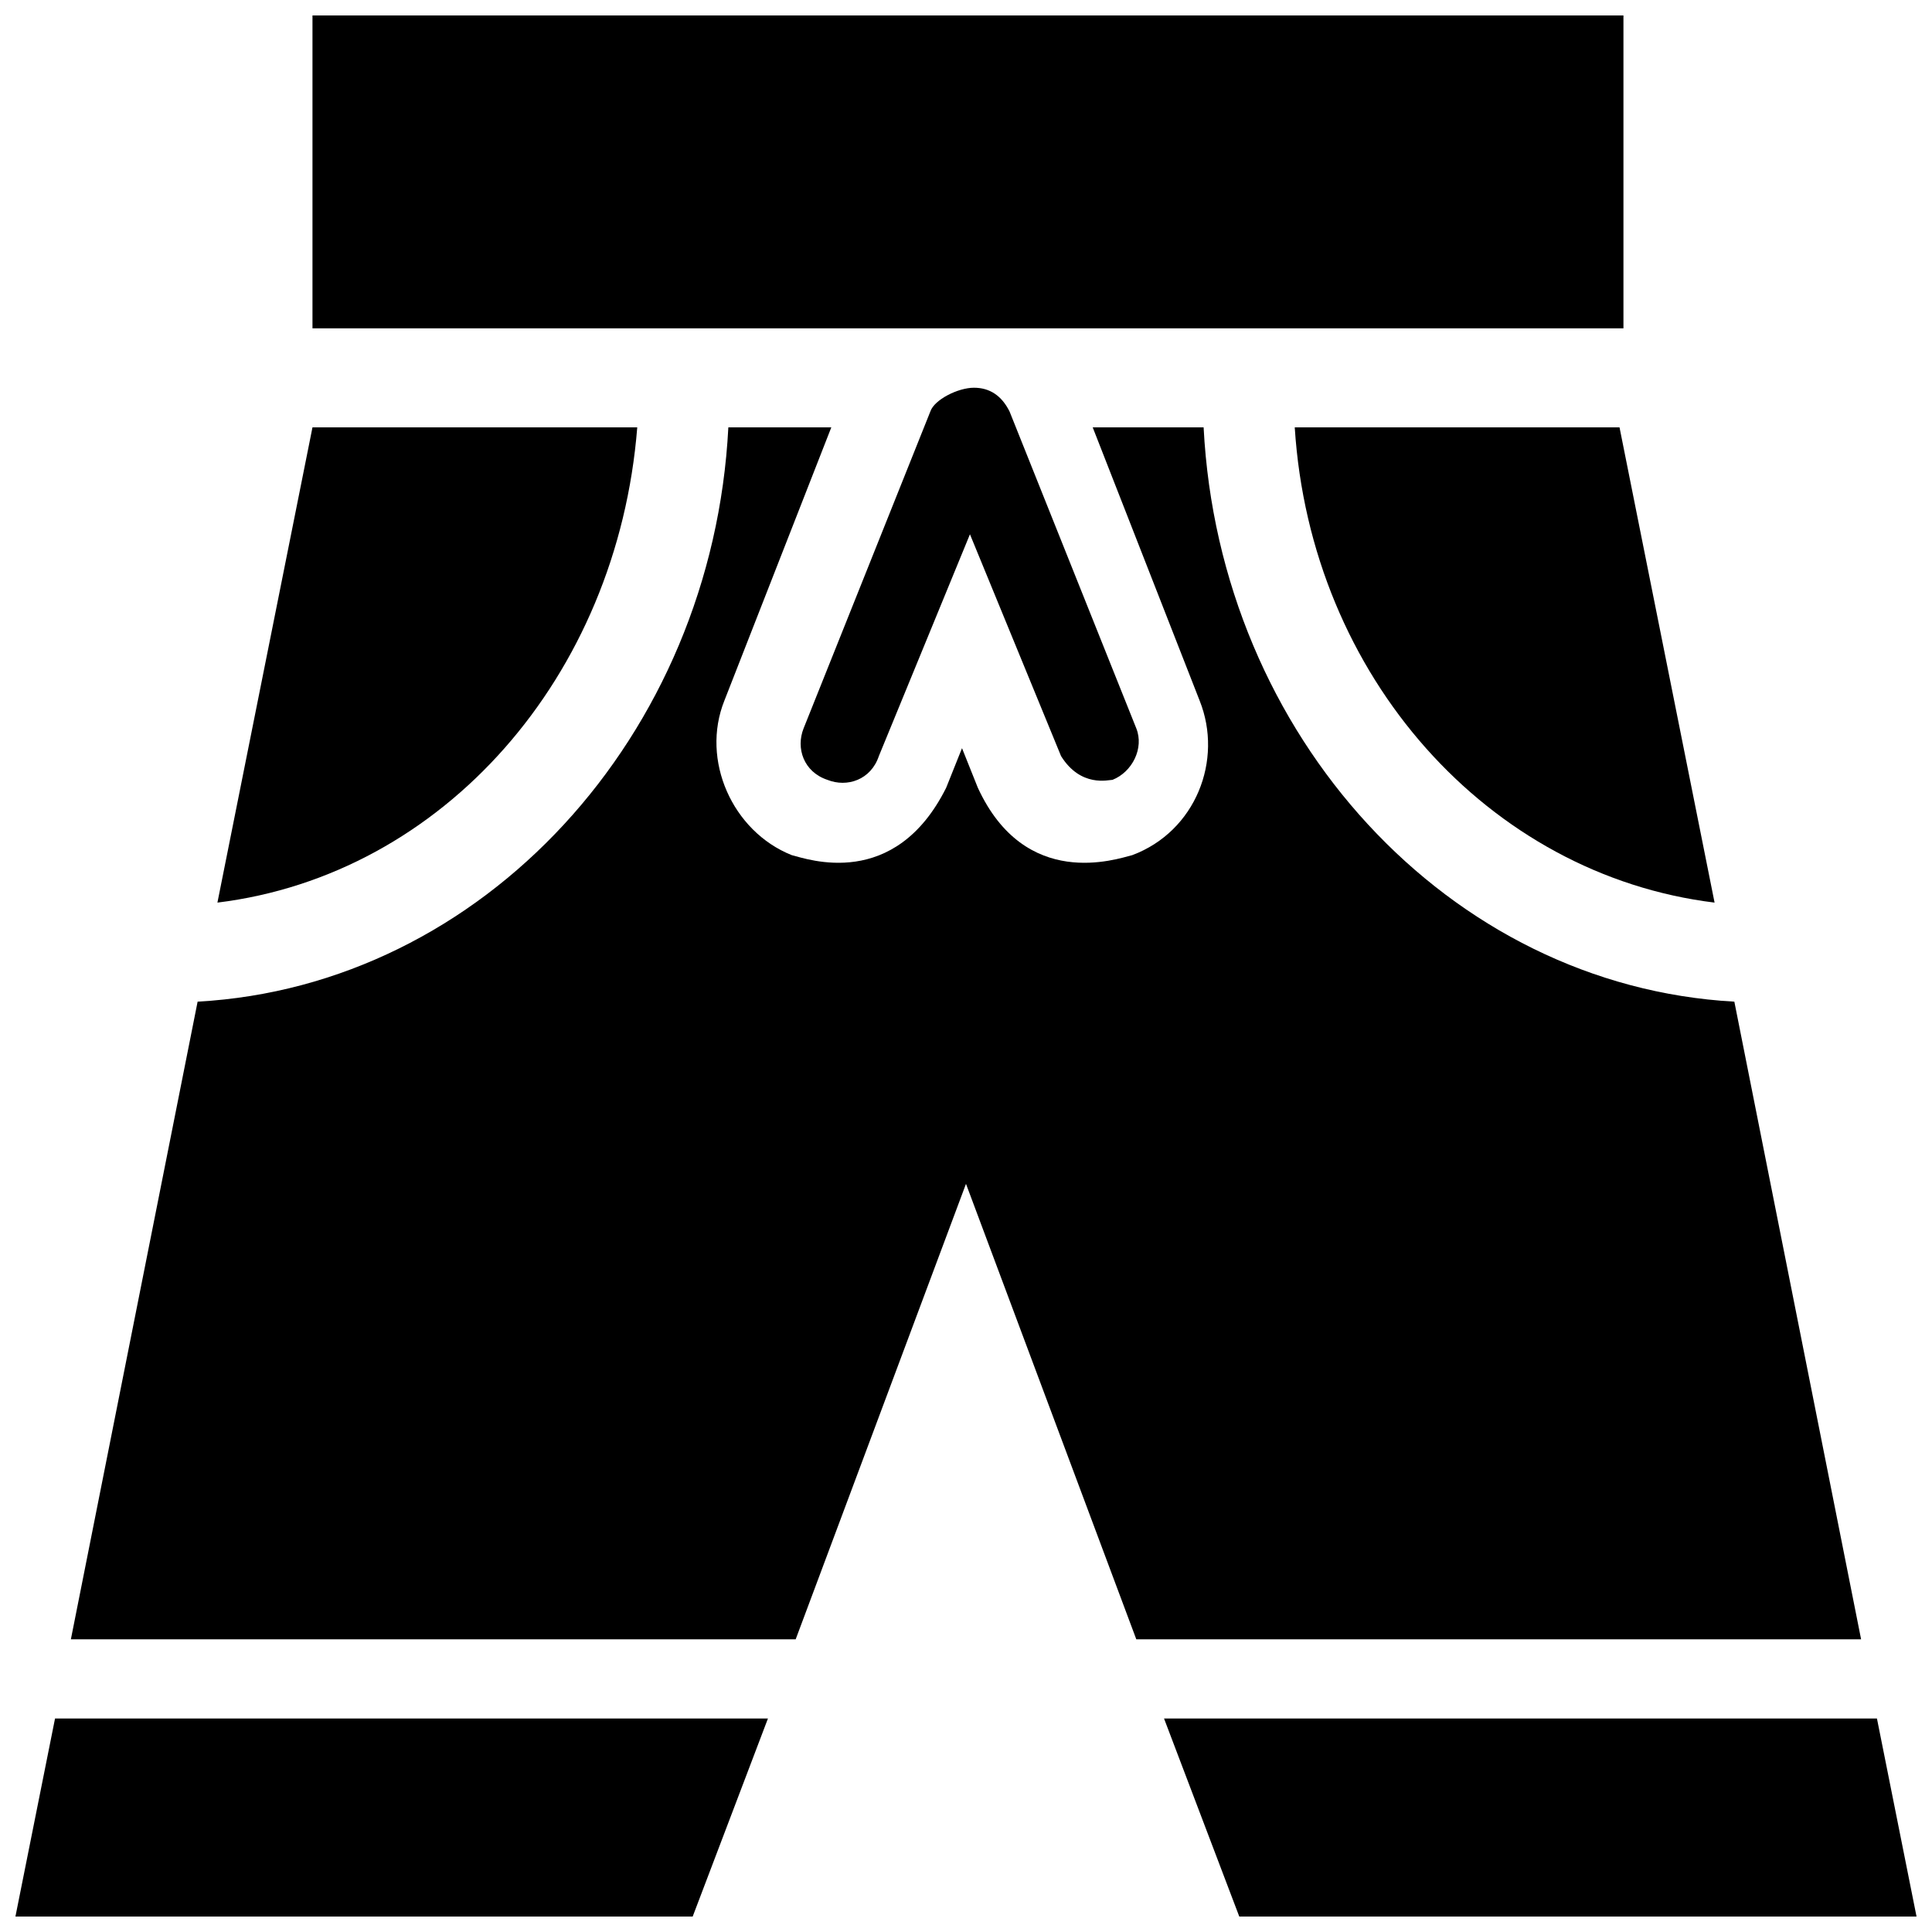
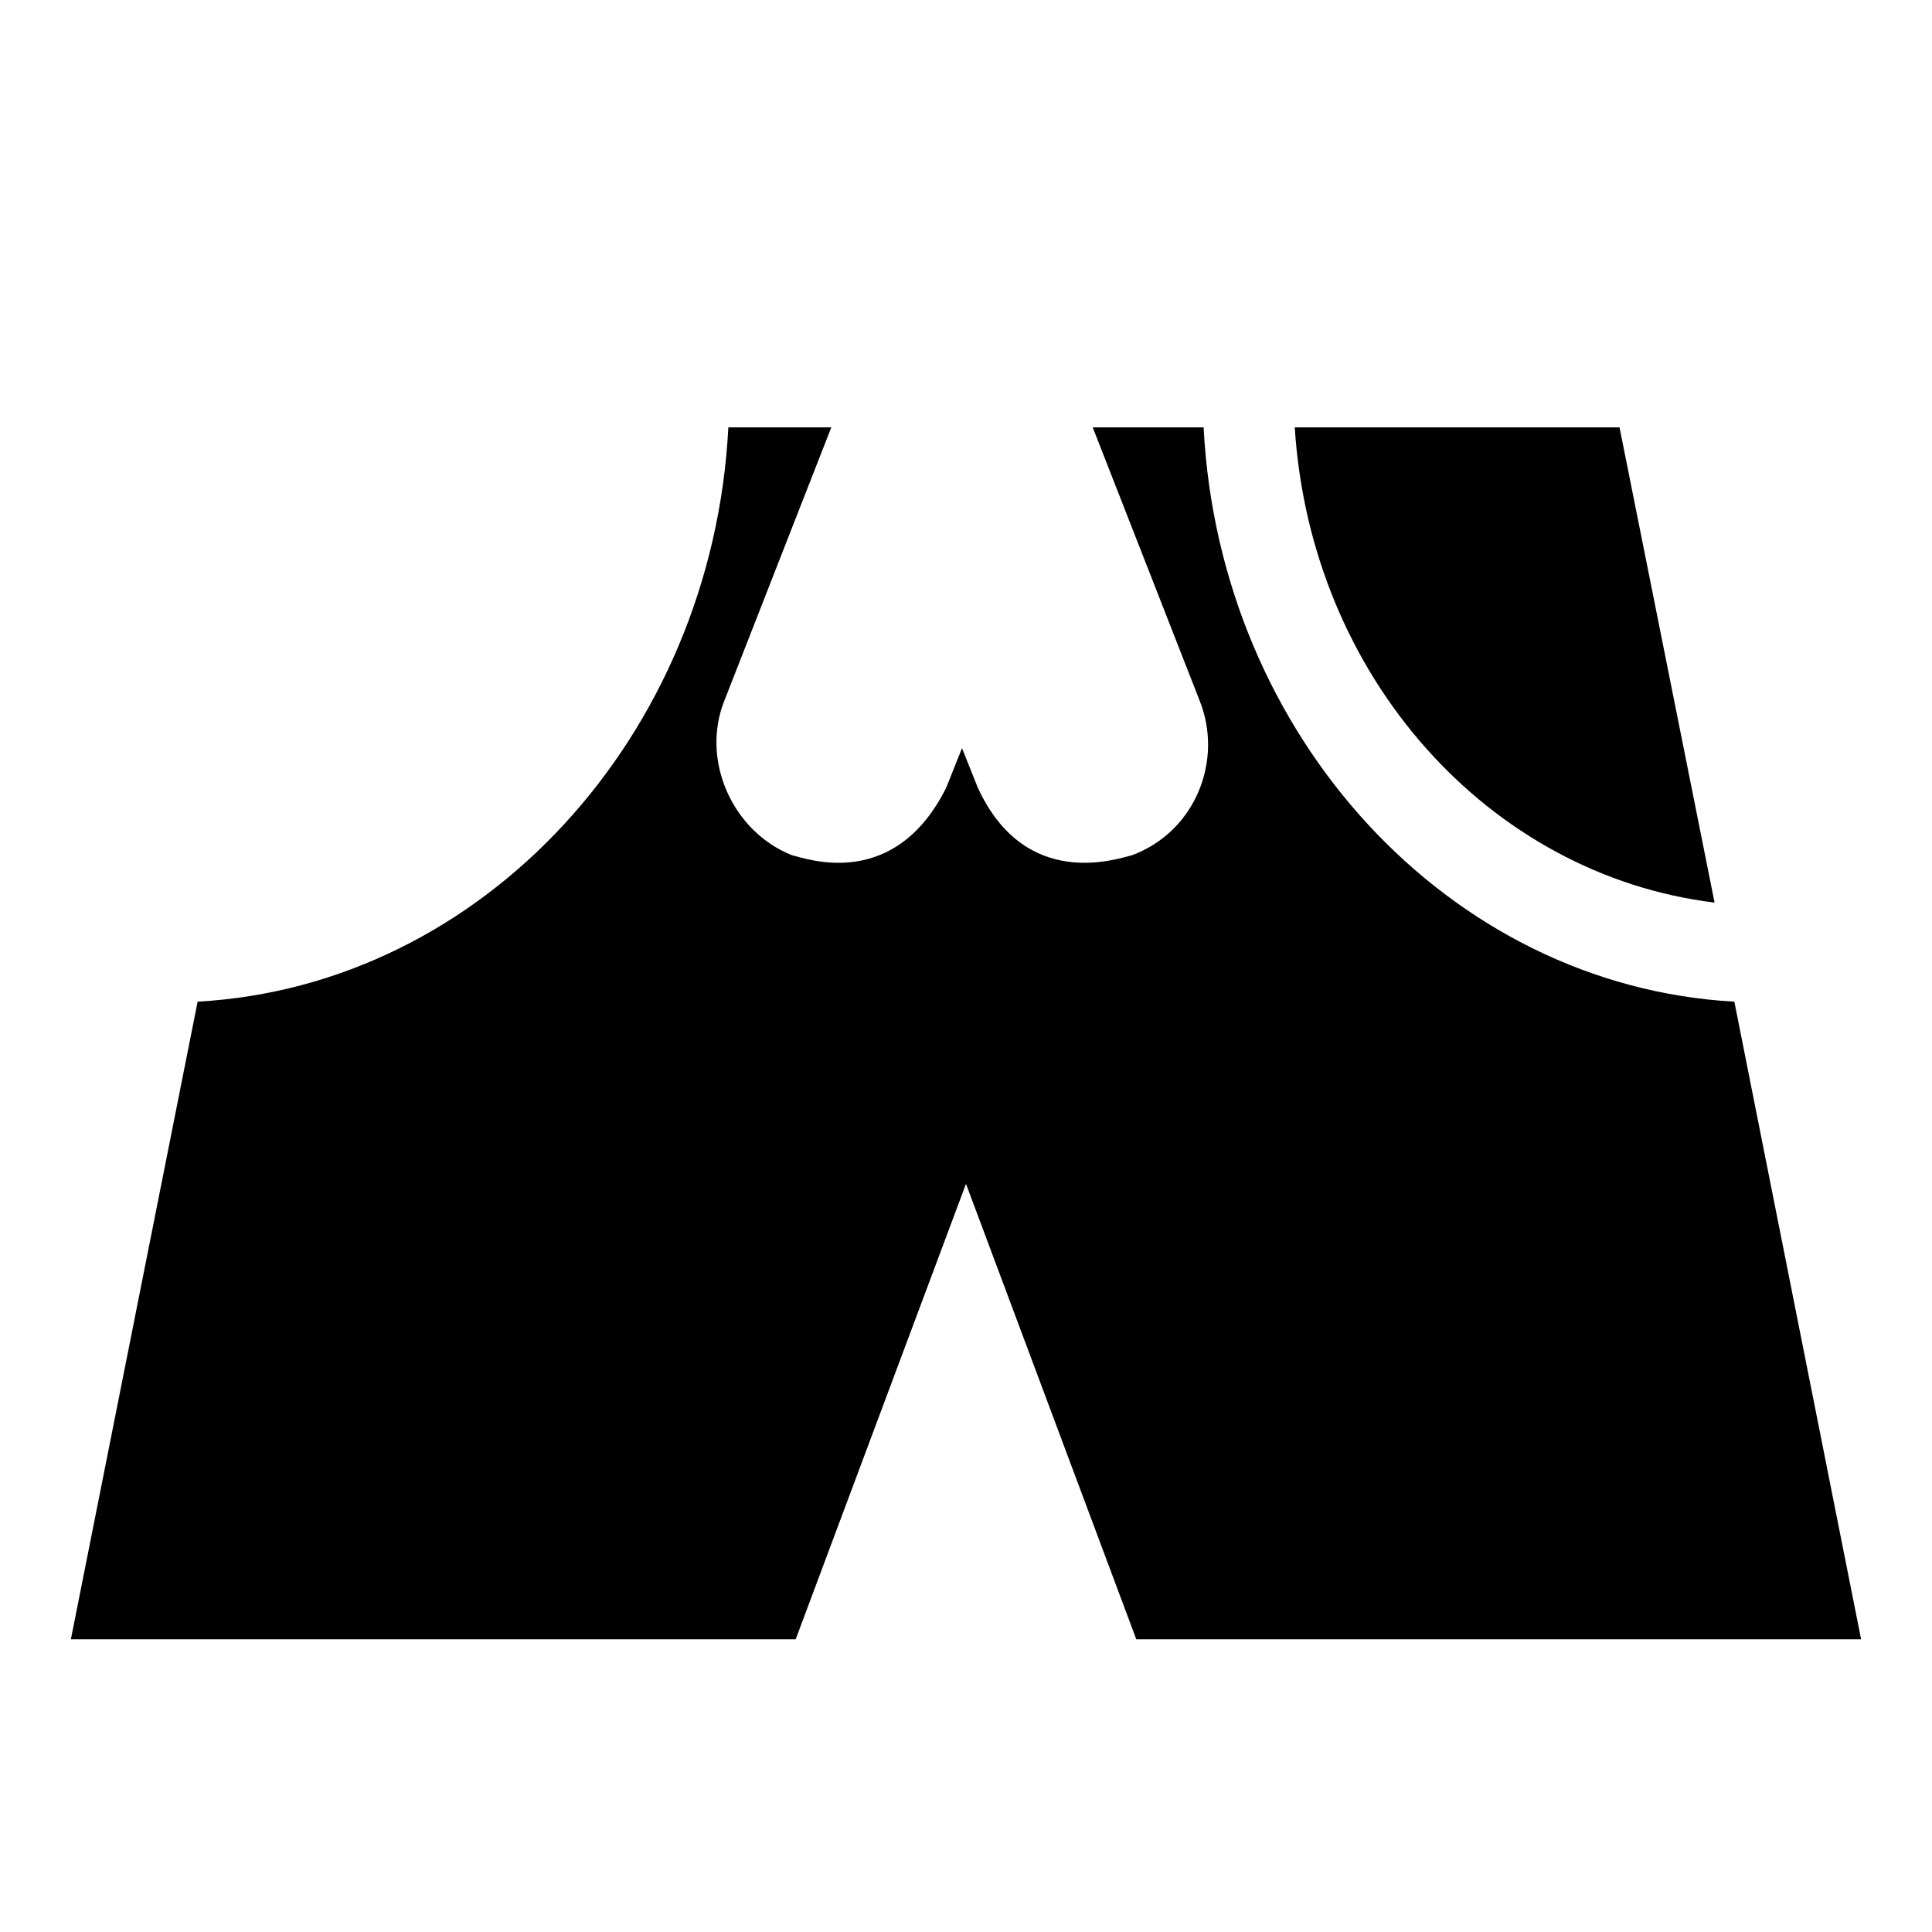
<svg xmlns="http://www.w3.org/2000/svg" width="800px" height="800px" version="1.1" viewBox="144 144 512 512">
  <defs>
    <clipPath id="c">
      <path d="m226 148.09h349v83.906h-349z" />
    </clipPath>
    <clipPath id="b">
-       <path d="m148.09 599h199.91v52.902h-199.91z" />
-     </clipPath>
+       </clipPath>
    <clipPath id="a">
      <path d="m452 599h199.9v52.902h-199.9z" />
    </clipPath>
  </defs>
-   <path d="m390.55 253.05-33.586 83.969c-2.098 5.246 0 11.547 6.297 13.645 5.246 2.098 11.547 0 13.645-6.297l24.141-58.777 24.141 58.777c5.246 8.398 12.594 6.297 13.645 6.297 5.246-2.098 8.398-8.398 6.297-13.645l-33.586-83.969c-2.098-4.199-5.246-6.297-9.445-6.297-4.199 0-10.496 3.148-11.547 6.297z" />
  <g clip-path="url(#c)">
-     <path d="m226.81 148.09h347.42v82.918h-347.42z" />
-   </g>
-   <path d="m312.88 257.25h-86.07l-25.191 125.95c59.828-7.348 106.01-59.828 111.26-125.95z" />
+     </g>
  <path d="m487.12 257.25c4.199 66.125 51.43 118.61 111.26 125.95l-25.191-125.95z" />
  <g clip-path="url(#b)">
    <path d="m148.09 651.9h179.48l19.945-52.48h-188.93z" />
  </g>
  <g clip-path="url(#a)">
-     <path d="m641.41 599.42h-188.93l19.941 52.48h179.48z" />
-   </g>
+     </g>
  <path d="m603.62 409.45c-75.57-4.199-136.45-70.324-140.65-152.19h-29.391l28.34 72.422c6.297 15.742-1.051 34.637-17.844 40.934-4.199 1.051-28.34 9.445-40.934-17.844l-4.199-10.496-4.199 10.496c-13.645 27.289-36.734 18.895-40.934 17.844-15.742-6.297-24.141-25.191-17.844-40.934l28.34-72.422h-27.285c-4.199 81.867-65.074 147.99-140.65 152.19l-33.586 168.98h192.08l45.133-120.7 45.133 120.7h192.08z" />
</svg>